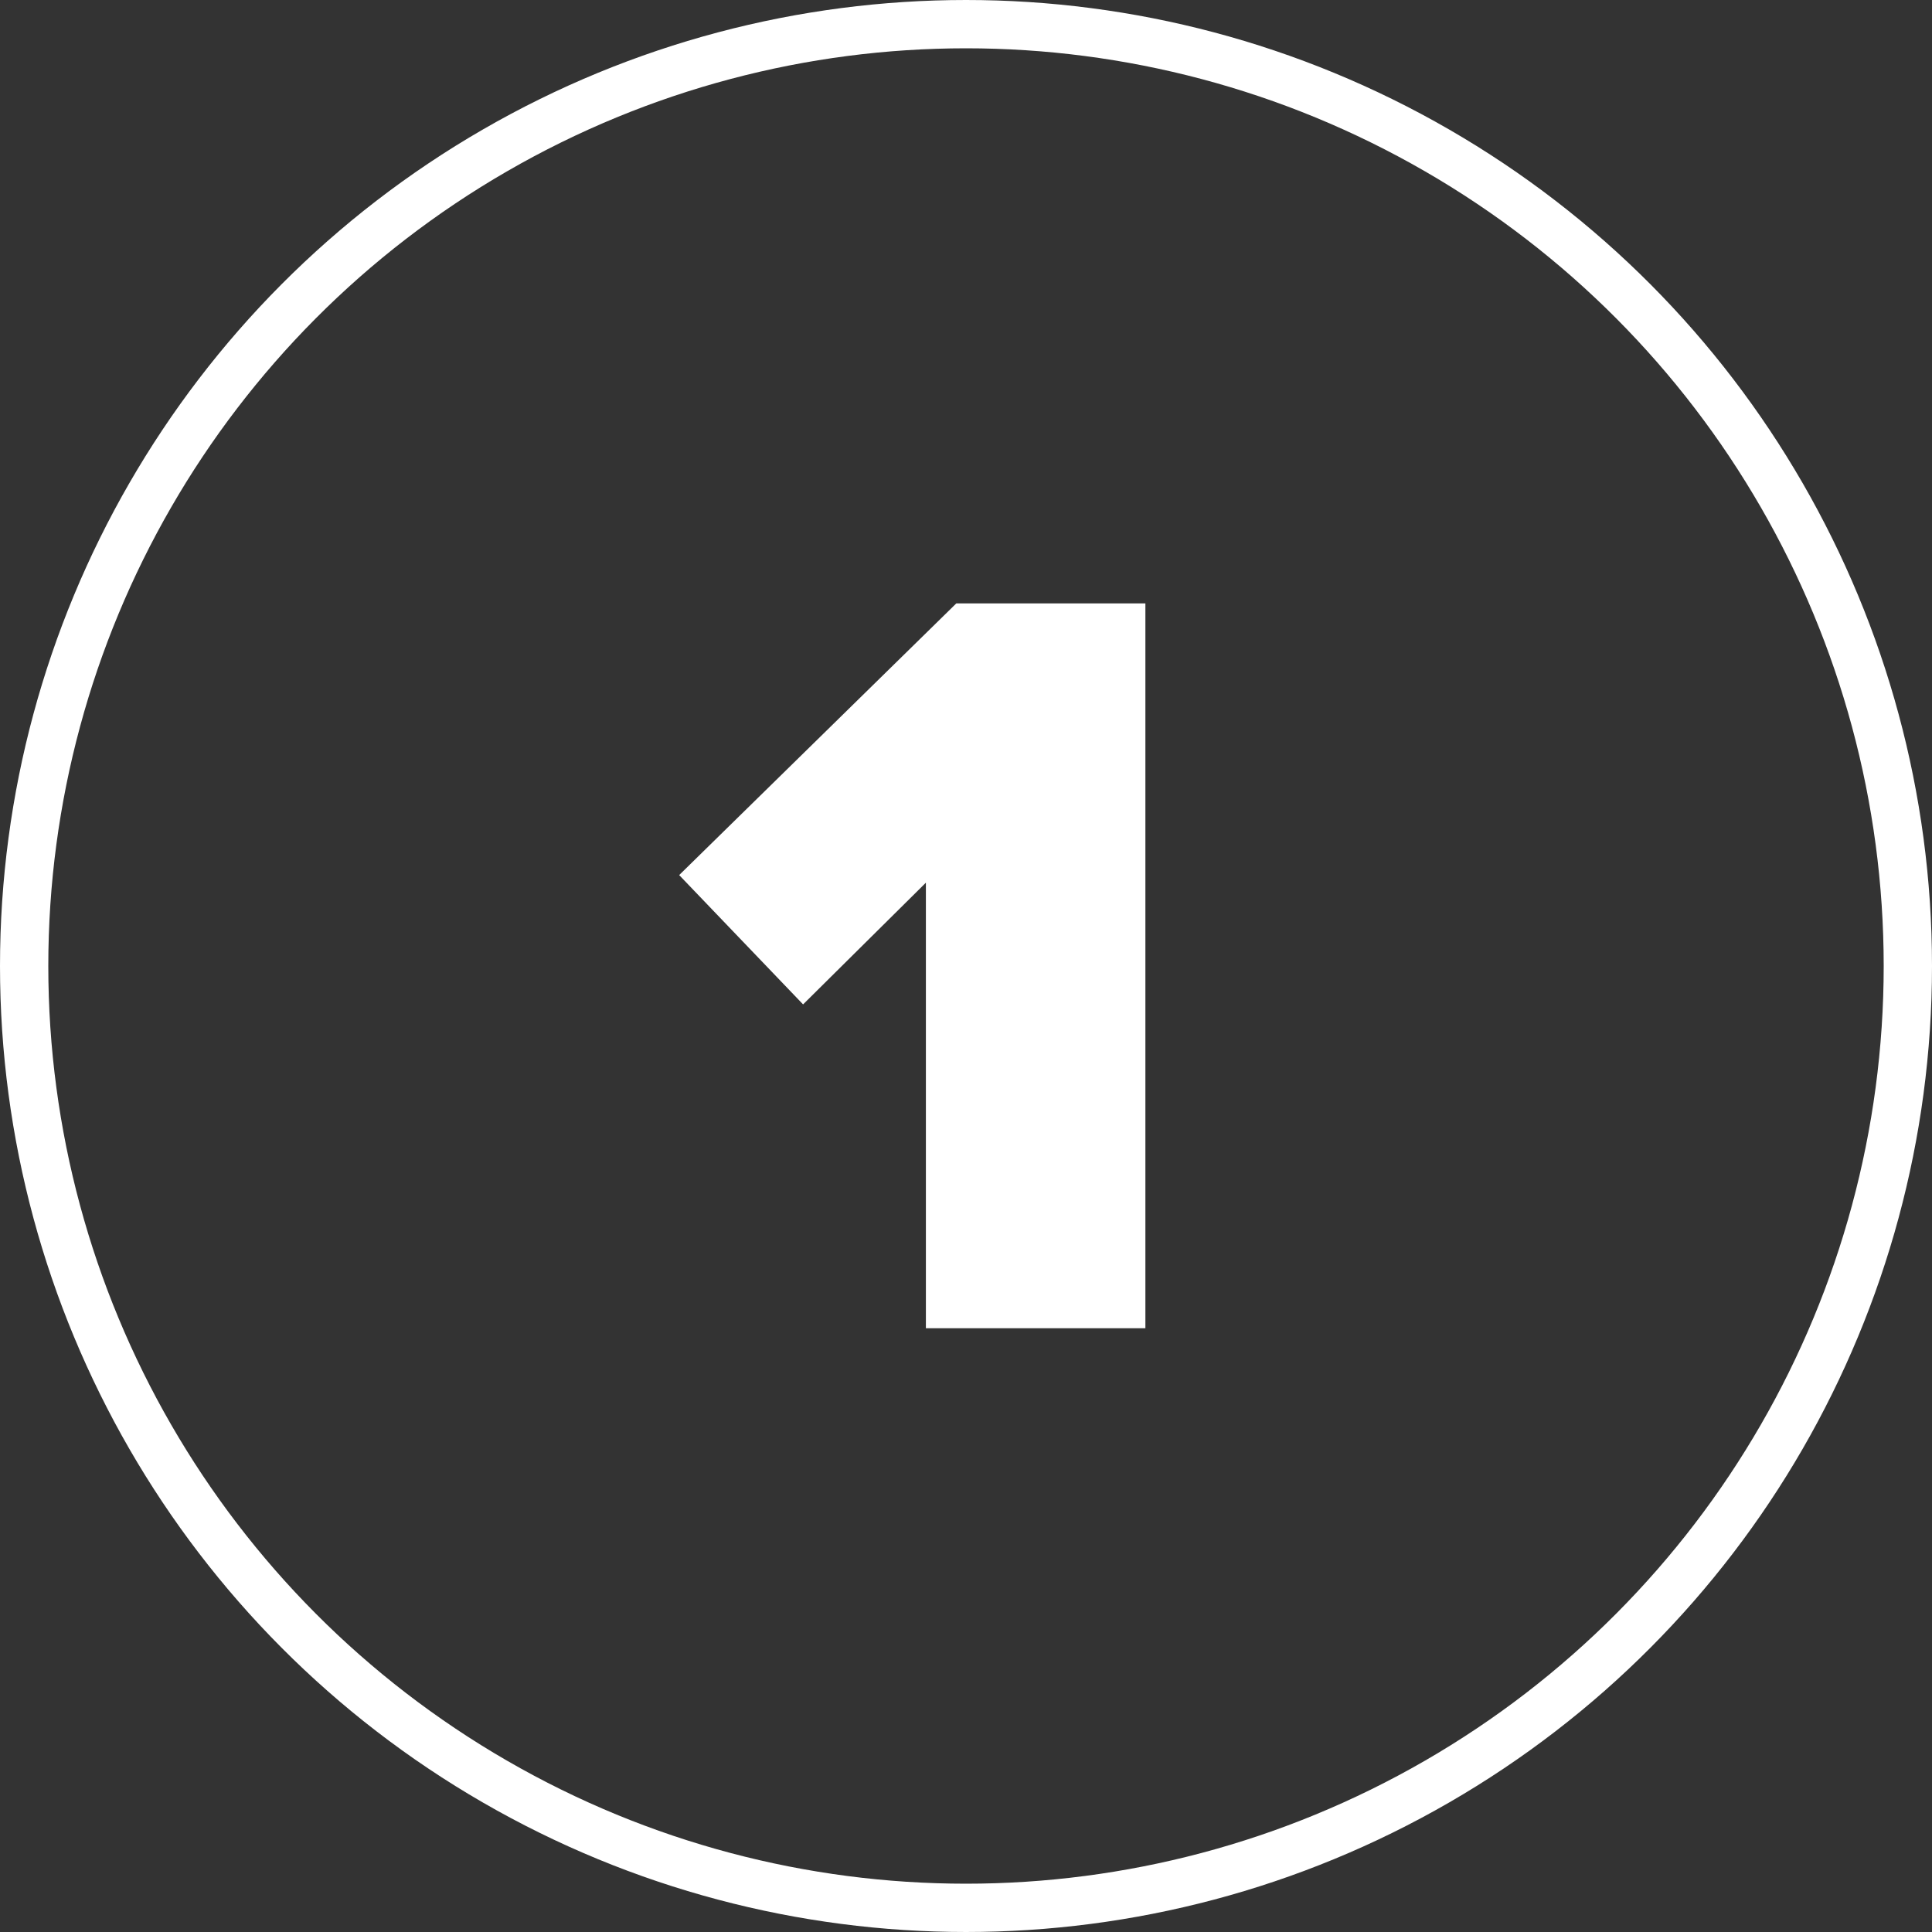
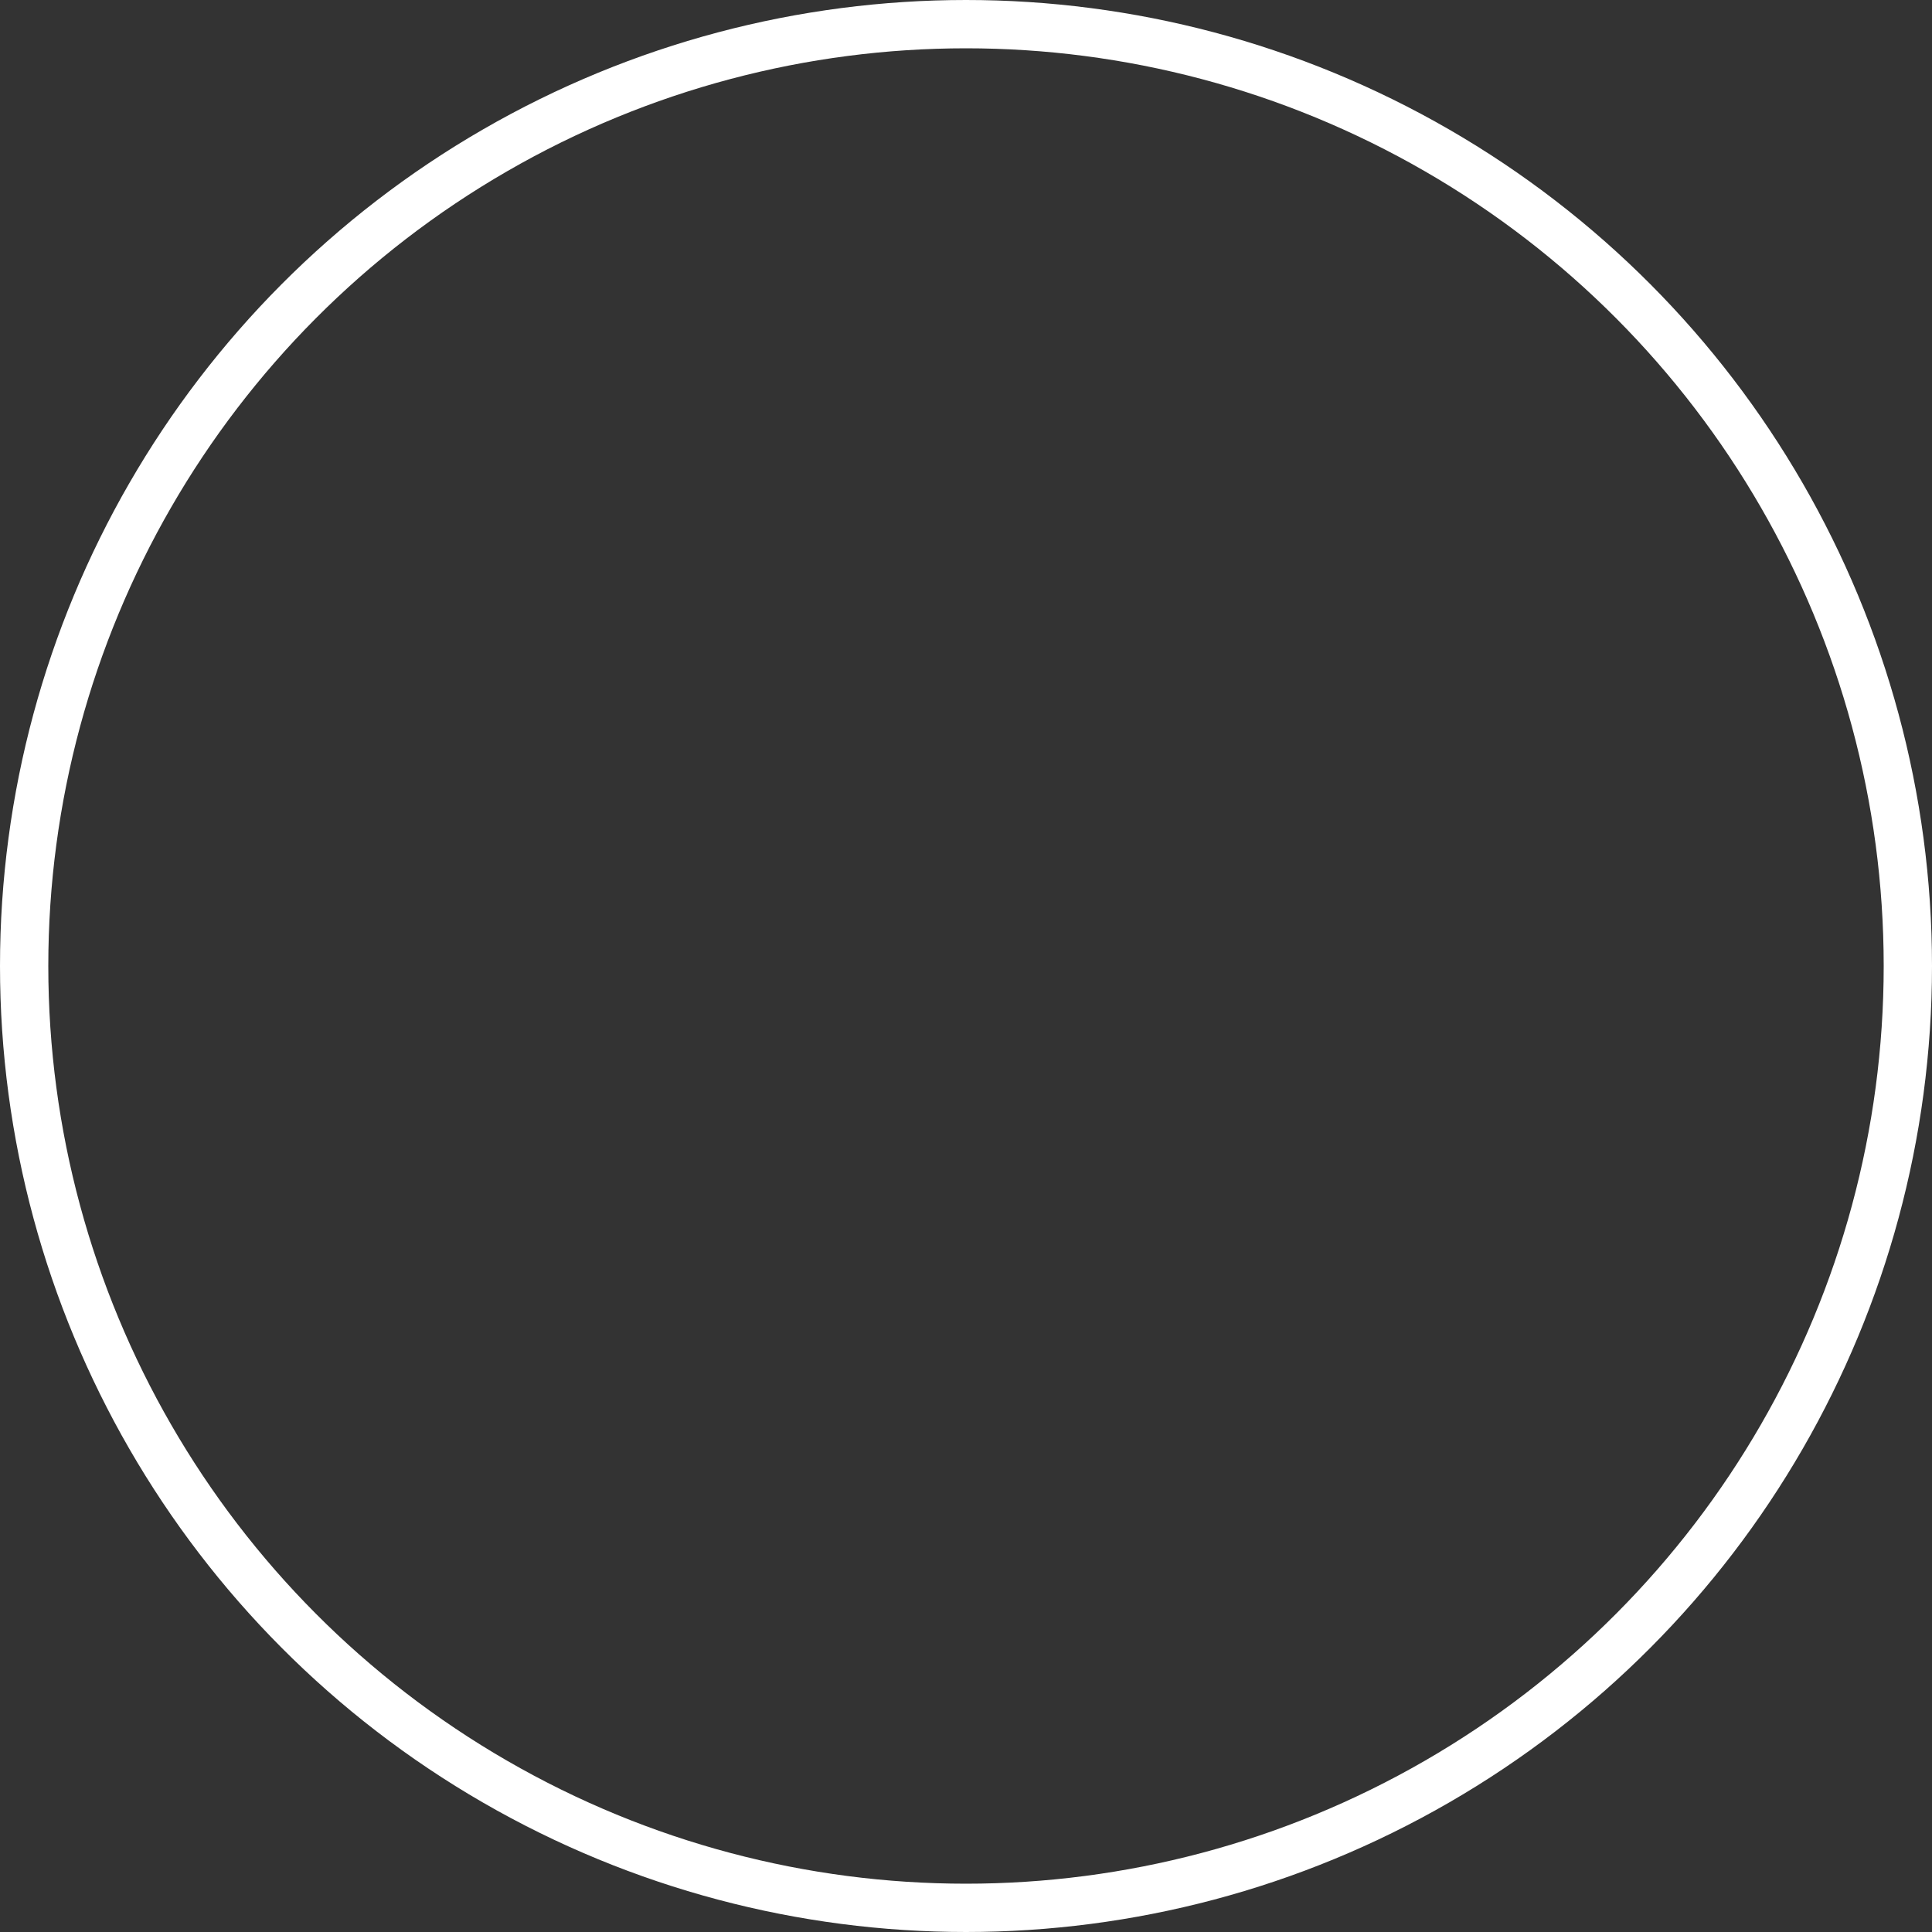
<svg xmlns="http://www.w3.org/2000/svg" width="80" height="80" viewBox="0 0 80 80" fill="none">
  <rect x="0" y="0" width="80" height="80" fill="#333333" stroke="none" />
-   <path d="M38.339 55V36.55L33.254 41.59L28.123 36.235L39.599 24.985H47.428V55H38.339Z" fill="white" />
  <circle cx="40" cy="40" r="39" stroke="white" stroke-width="2" />
</svg>